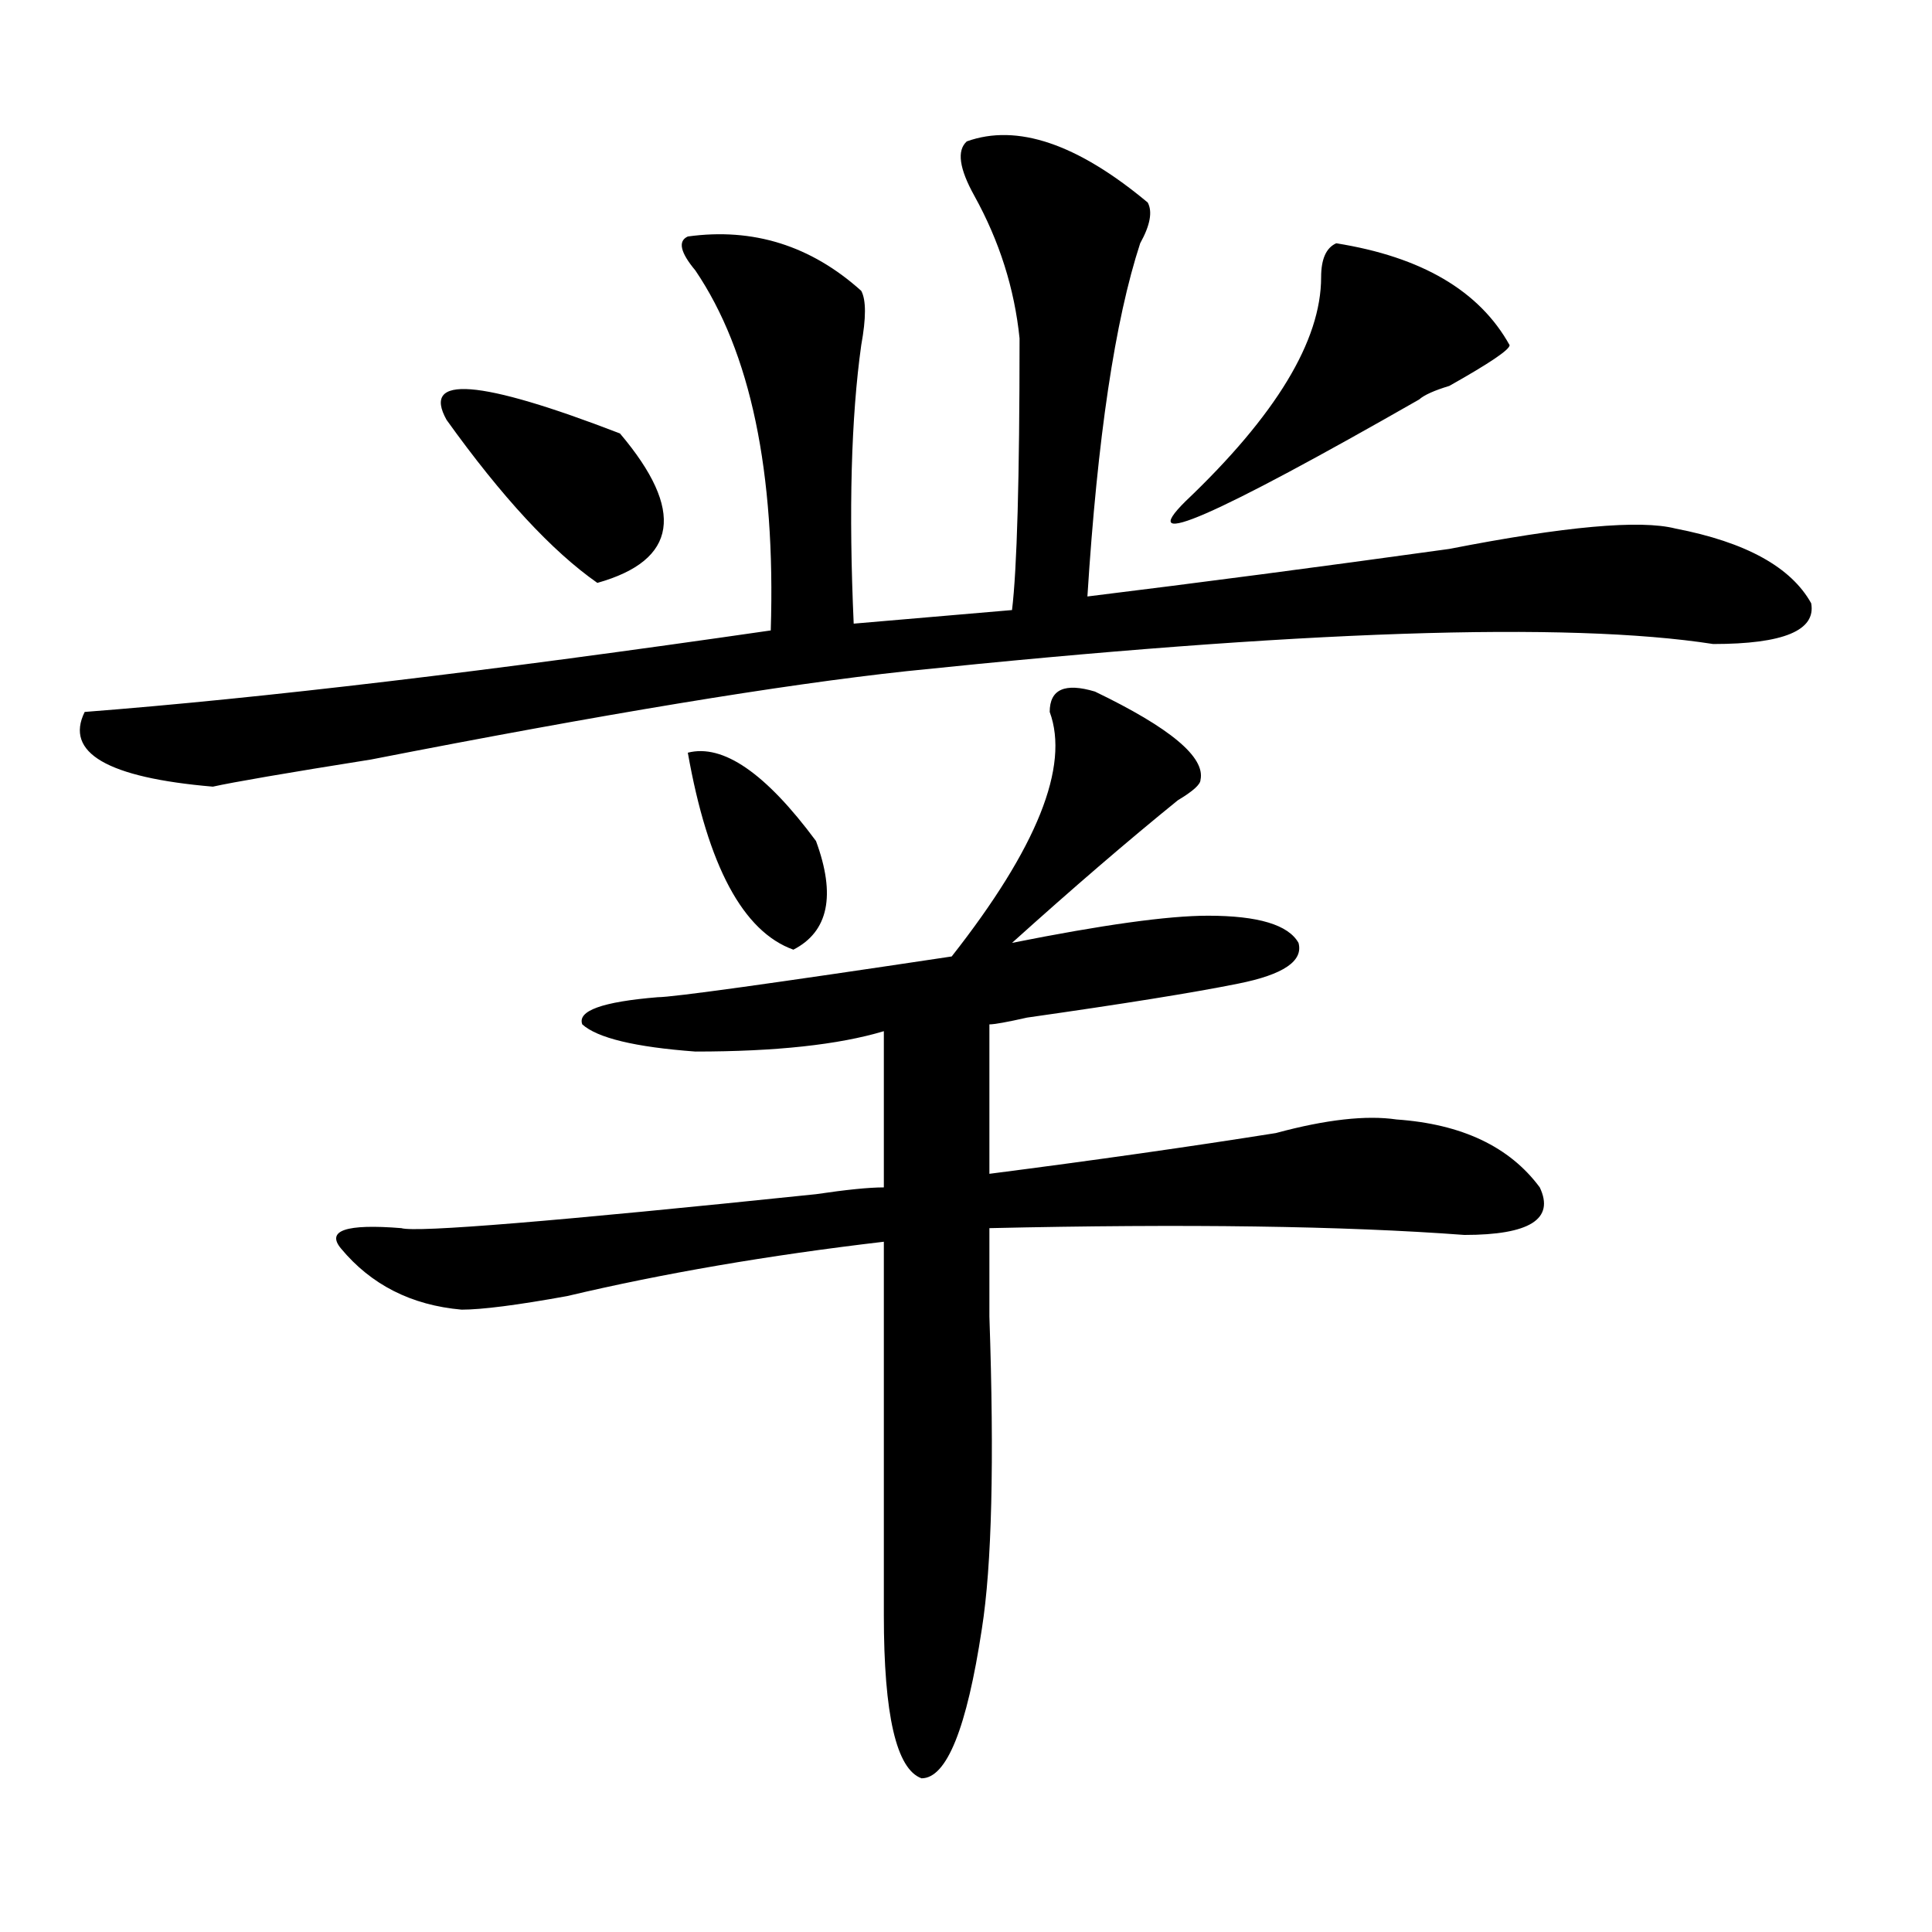
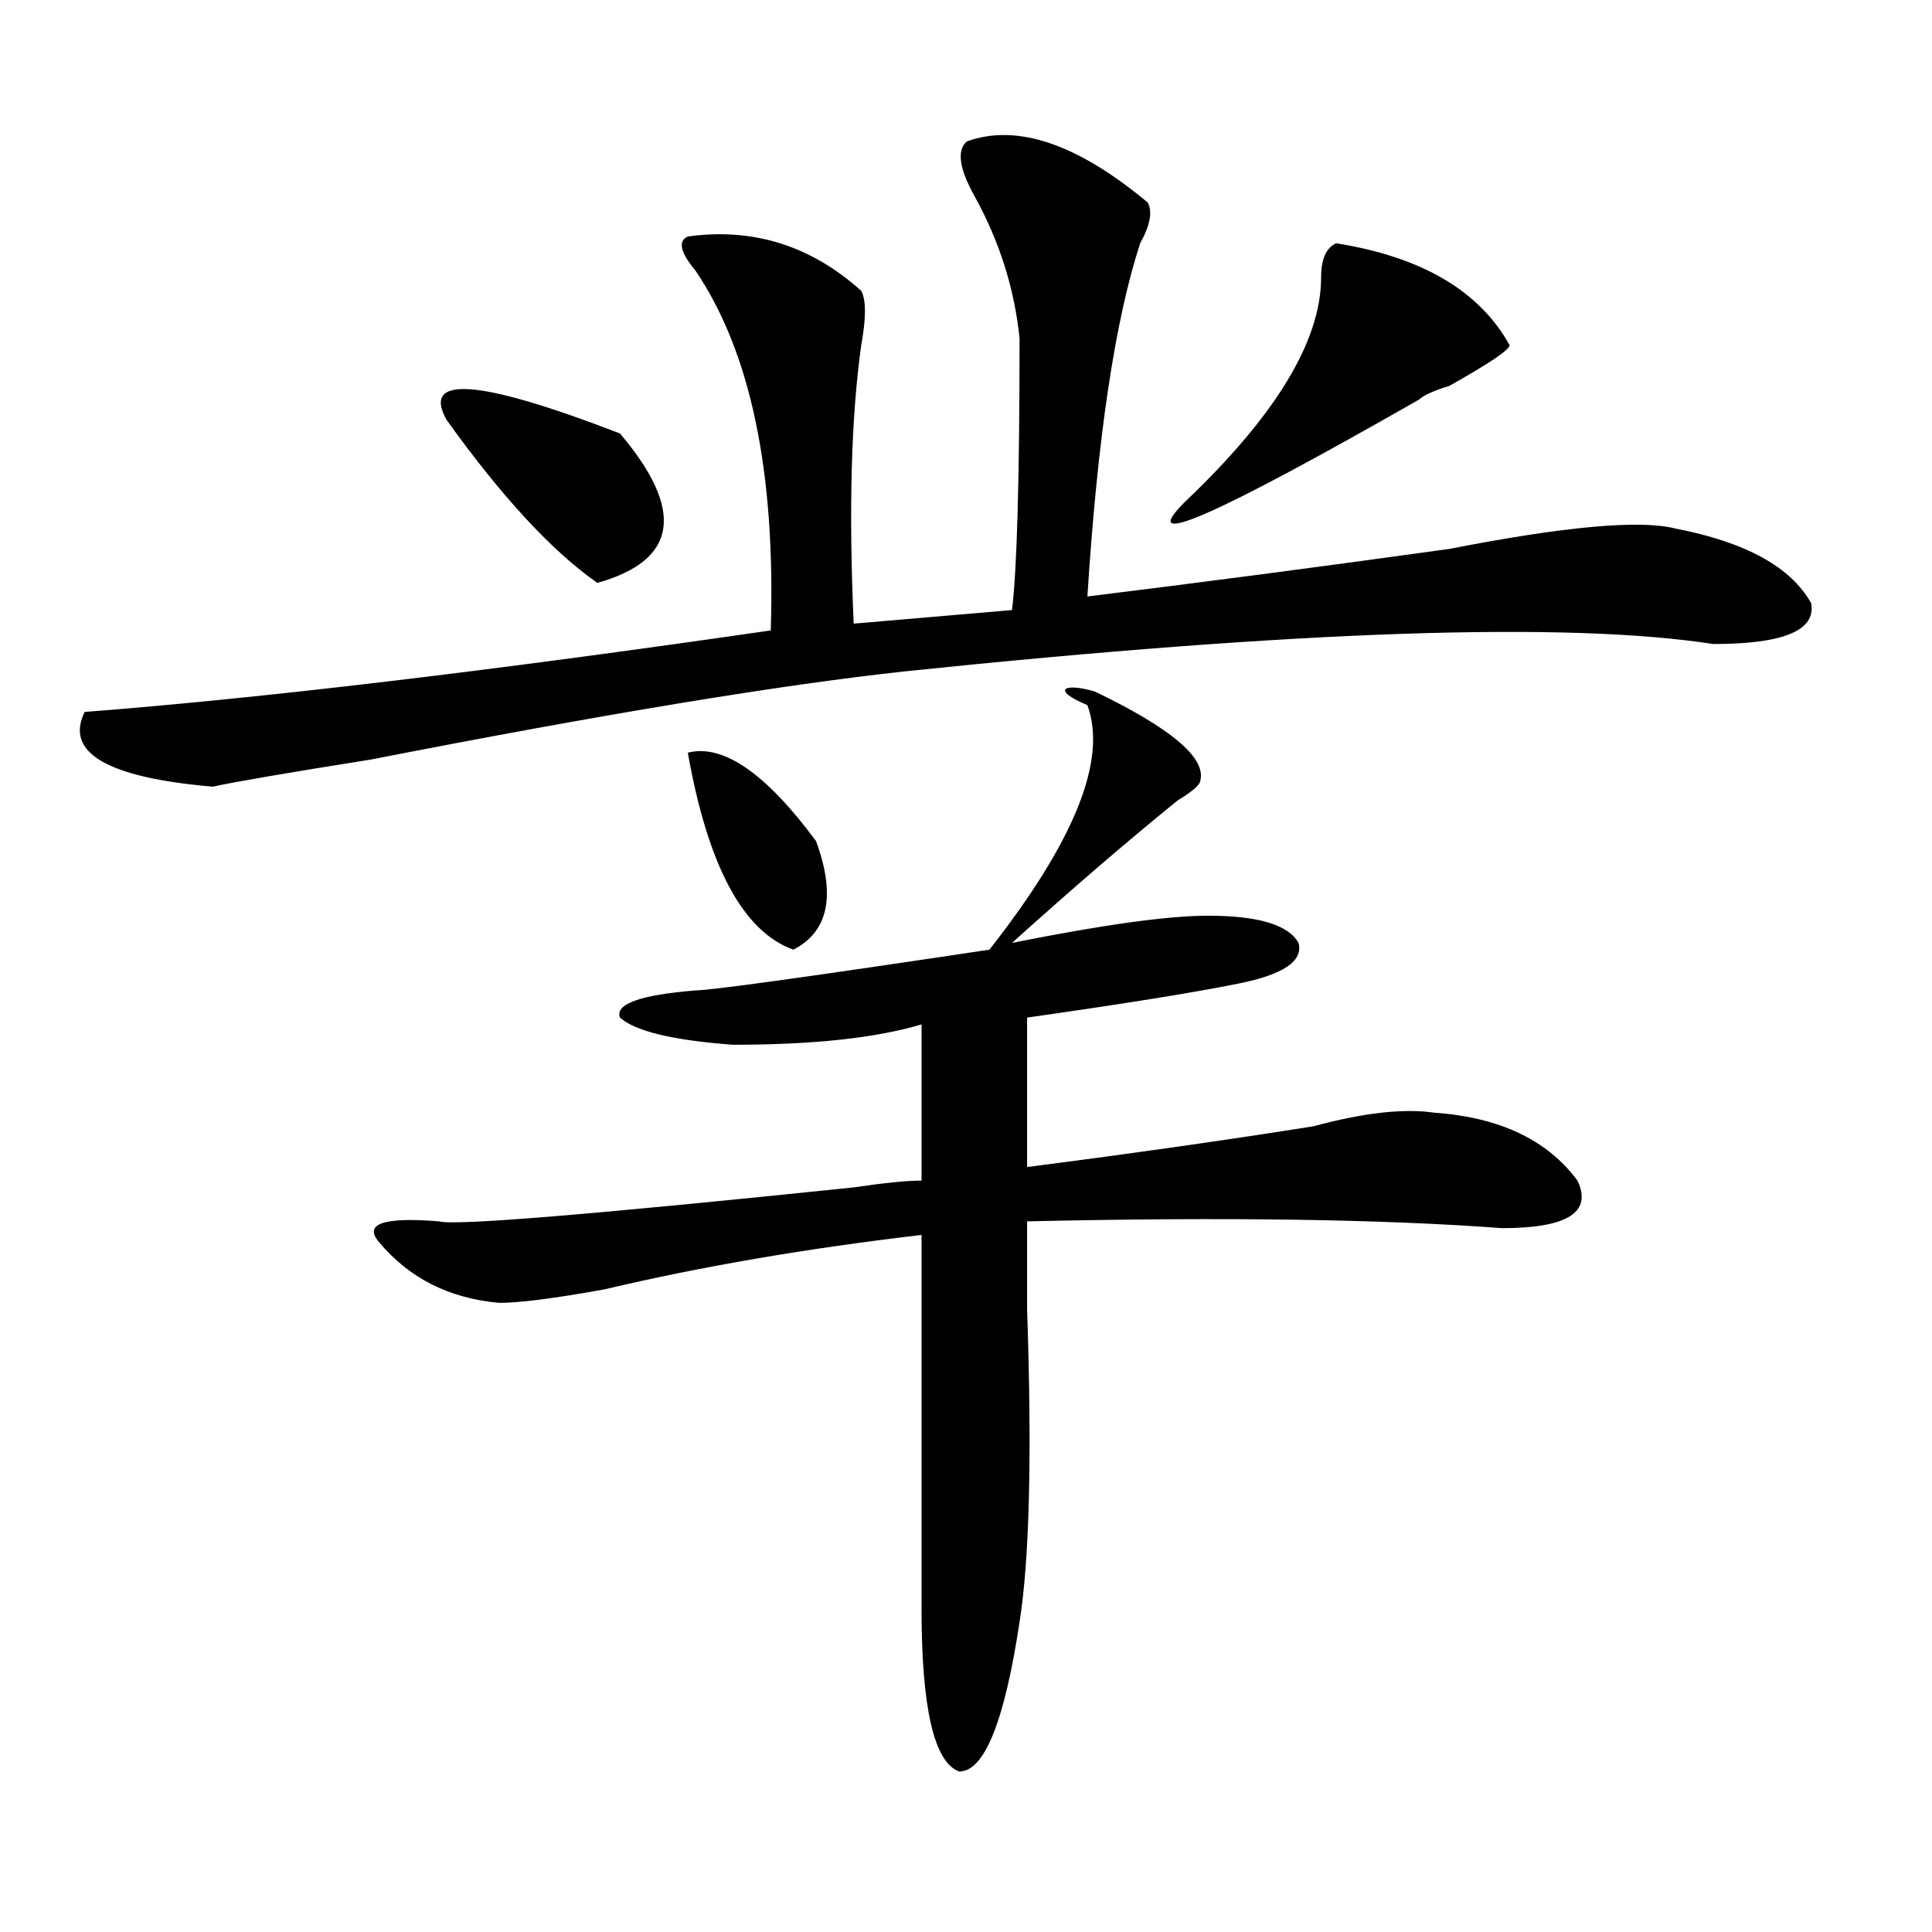
<svg xmlns="http://www.w3.org/2000/svg" version="1.1" id="图层_1" x="0px" y="0px" width="1000px" height="1000px" viewBox="0 0 1000 1000" enable-background="new 0 0 1000 1000" xml:space="preserve">
-   <path d="M500.402,73.188c25.976-9.339,57.194,1.208,93.656,31.641c2.562,4.724,1.28,11.755-3.902,21.094  c-13.048,39.88-22.134,100.8-27.316,182.813c57.194-7.031,119.632-15.216,187.313-24.609c59.815-11.7,98.839-15.216,117.07-10.547  c36.401,7.031,59.815,19.94,70.242,38.672c2.562,14.063-14.329,21.094-50.73,21.094c-75.485-11.7-214.629-7.031-417.551,14.063  c-65.06,7.031-157.435,22.303-277.066,45.703c-44.267,7.031-71.583,11.756-81.949,14.063c-54.633-4.669-76.767-17.578-66.34-38.672  c91.034-7.031,209.386-21.094,355.113-42.188c2.562-82.013-10.427-144.141-39.023-186.328c-7.805-9.339-9.146-15.216-3.902-17.578  c33.78-4.669,63.718,4.724,89.754,28.125c2.562,4.724,2.562,14.063,0,28.125c-5.243,37.519-6.524,85.583-3.902,144.141l81.949-7.031  c2.562-21.094,3.902-67.95,3.902-140.625c-2.622-25.763-10.427-50.372-23.414-73.828C496.5,87.25,495.159,77.911,500.402,73.188z   M566.742,357.953c39.023,18.787,57.194,34.003,54.633,45.703c0,2.362-3.902,5.878-11.707,10.547  c-26.036,21.094-54.633,45.703-85.852,73.828c46.828-9.338,80.608-14.063,101.461-14.063c25.976,0,41.585,4.725,46.828,14.063  c2.562,9.394-7.805,16.425-31.219,21.094c-23.414,4.725-59.876,10.547-109.266,17.578c-10.427,2.362-16.95,3.516-19.512,3.516  v77.344c54.633-7.031,104.022-14.063,148.289-21.094c25.976-7.031,46.828-9.338,62.438-7.031  c33.78,2.362,58.535,14.063,74.145,35.156c7.805,16.425-5.243,24.609-39.023,24.609c-62.438-4.669-144.387-5.822-245.848-3.516  c0,9.394,0,24.609,0,45.703c2.562,75.037,1.28,128.869-3.902,161.719c-7.805,51.525-18.231,77.344-31.219,77.344  c-13.048-4.725-19.512-32.85-19.512-84.375c0-89.044,0-153.479,0-193.359c-59.876,7.031-114.509,16.425-163.898,28.125  c-26.036,4.725-44.267,7.031-54.633,7.031c-26.036-2.307-46.828-12.854-62.438-31.641c-7.805-9.338,2.562-12.854,31.219-10.547  c7.805,2.362,79.327-3.516,214.629-17.578c15.609-2.307,27.316-3.516,35.121-3.516v-80.859  c-23.414,7.031-55.974,10.547-97.559,10.547c-31.219-2.307-50.73-7.031-58.535-14.063c-2.622-7.031,10.366-11.7,39.023-14.063  c7.805,0,58.535-7.031,152.191-21.094c44.206-56.25,61.097-98.438,50.73-126.563C543.328,356.8,551.133,353.284,566.742,357.953z   M231.141,217.328c-13.048-23.401,16.89-21.094,89.754,7.031c33.78,39.88,29.878,65.644-11.707,77.344  C285.773,285.334,259.737,257.208,231.141,217.328z M356.016,389.594c18.171-4.669,40.304,10.547,66.34,45.703  c10.366,28.125,6.464,46.912-11.707,56.25C384.612,482.209,366.382,448.206,356.016,389.594z M691.617,125.922  c44.206,7.031,74.145,24.609,89.754,52.734c0,2.362-10.427,9.394-31.219,21.094c-7.805,2.362-13.048,4.724-15.609,7.031  c-106.704,60.975-147.009,78.553-120.973,52.734c46.828-44.495,70.242-83.167,70.242-116.016  C683.813,134.161,686.374,128.284,691.617,125.922z" />
+   <path d="M500.402,73.188c25.976-9.339,57.194,1.208,93.656,31.641c2.562,4.724,1.28,11.755-3.902,21.094  c-13.048,39.88-22.134,100.8-27.316,182.813c57.194-7.031,119.632-15.216,187.313-24.609c59.815-11.7,98.839-15.216,117.07-10.547  c36.401,7.031,59.815,19.94,70.242,38.672c2.562,14.063-14.329,21.094-50.73,21.094c-75.485-11.7-214.629-7.031-417.551,14.063  c-65.06,7.031-157.435,22.303-277.066,45.703c-44.267,7.031-71.583,11.756-81.949,14.063c-54.633-4.669-76.767-17.578-66.34-38.672  c91.034-7.031,209.386-21.094,355.113-42.188c2.562-82.013-10.427-144.141-39.023-186.328c-7.805-9.339-9.146-15.216-3.902-17.578  c33.78-4.669,63.718,4.724,89.754,28.125c2.562,4.724,2.562,14.063,0,28.125c-5.243,37.519-6.524,85.583-3.902,144.141l81.949-7.031  c2.562-21.094,3.902-67.95,3.902-140.625c-2.622-25.763-10.427-50.372-23.414-73.828C496.5,87.25,495.159,77.911,500.402,73.188z   M566.742,357.953c39.023,18.787,57.194,34.003,54.633,45.703c0,2.362-3.902,5.878-11.707,10.547  c-26.036,21.094-54.633,45.703-85.852,73.828c46.828-9.338,80.608-14.063,101.461-14.063c25.976,0,41.585,4.725,46.828,14.063  c2.562,9.394-7.805,16.425-31.219,21.094c-23.414,4.725-59.876,10.547-109.266,17.578v77.344c54.633-7.031,104.022-14.063,148.289-21.094c25.976-7.031,46.828-9.338,62.438-7.031  c33.78,2.362,58.535,14.063,74.145,35.156c7.805,16.425-5.243,24.609-39.023,24.609c-62.438-4.669-144.387-5.822-245.848-3.516  c0,9.394,0,24.609,0,45.703c2.562,75.037,1.28,128.869-3.902,161.719c-7.805,51.525-18.231,77.344-31.219,77.344  c-13.048-4.725-19.512-32.85-19.512-84.375c0-89.044,0-153.479,0-193.359c-59.876,7.031-114.509,16.425-163.898,28.125  c-26.036,4.725-44.267,7.031-54.633,7.031c-26.036-2.307-46.828-12.854-62.438-31.641c-7.805-9.338,2.562-12.854,31.219-10.547  c7.805,2.362,79.327-3.516,214.629-17.578c15.609-2.307,27.316-3.516,35.121-3.516v-80.859  c-23.414,7.031-55.974,10.547-97.559,10.547c-31.219-2.307-50.73-7.031-58.535-14.063c-2.622-7.031,10.366-11.7,39.023-14.063  c7.805,0,58.535-7.031,152.191-21.094c44.206-56.25,61.097-98.438,50.73-126.563C543.328,356.8,551.133,353.284,566.742,357.953z   M231.141,217.328c-13.048-23.401,16.89-21.094,89.754,7.031c33.78,39.88,29.878,65.644-11.707,77.344  C285.773,285.334,259.737,257.208,231.141,217.328z M356.016,389.594c18.171-4.669,40.304,10.547,66.34,45.703  c10.366,28.125,6.464,46.912-11.707,56.25C384.612,482.209,366.382,448.206,356.016,389.594z M691.617,125.922  c44.206,7.031,74.145,24.609,89.754,52.734c0,2.362-10.427,9.394-31.219,21.094c-7.805,2.362-13.048,4.724-15.609,7.031  c-106.704,60.975-147.009,78.553-120.973,52.734c46.828-44.495,70.242-83.167,70.242-116.016  C683.813,134.161,686.374,128.284,691.617,125.922z" />
</svg>